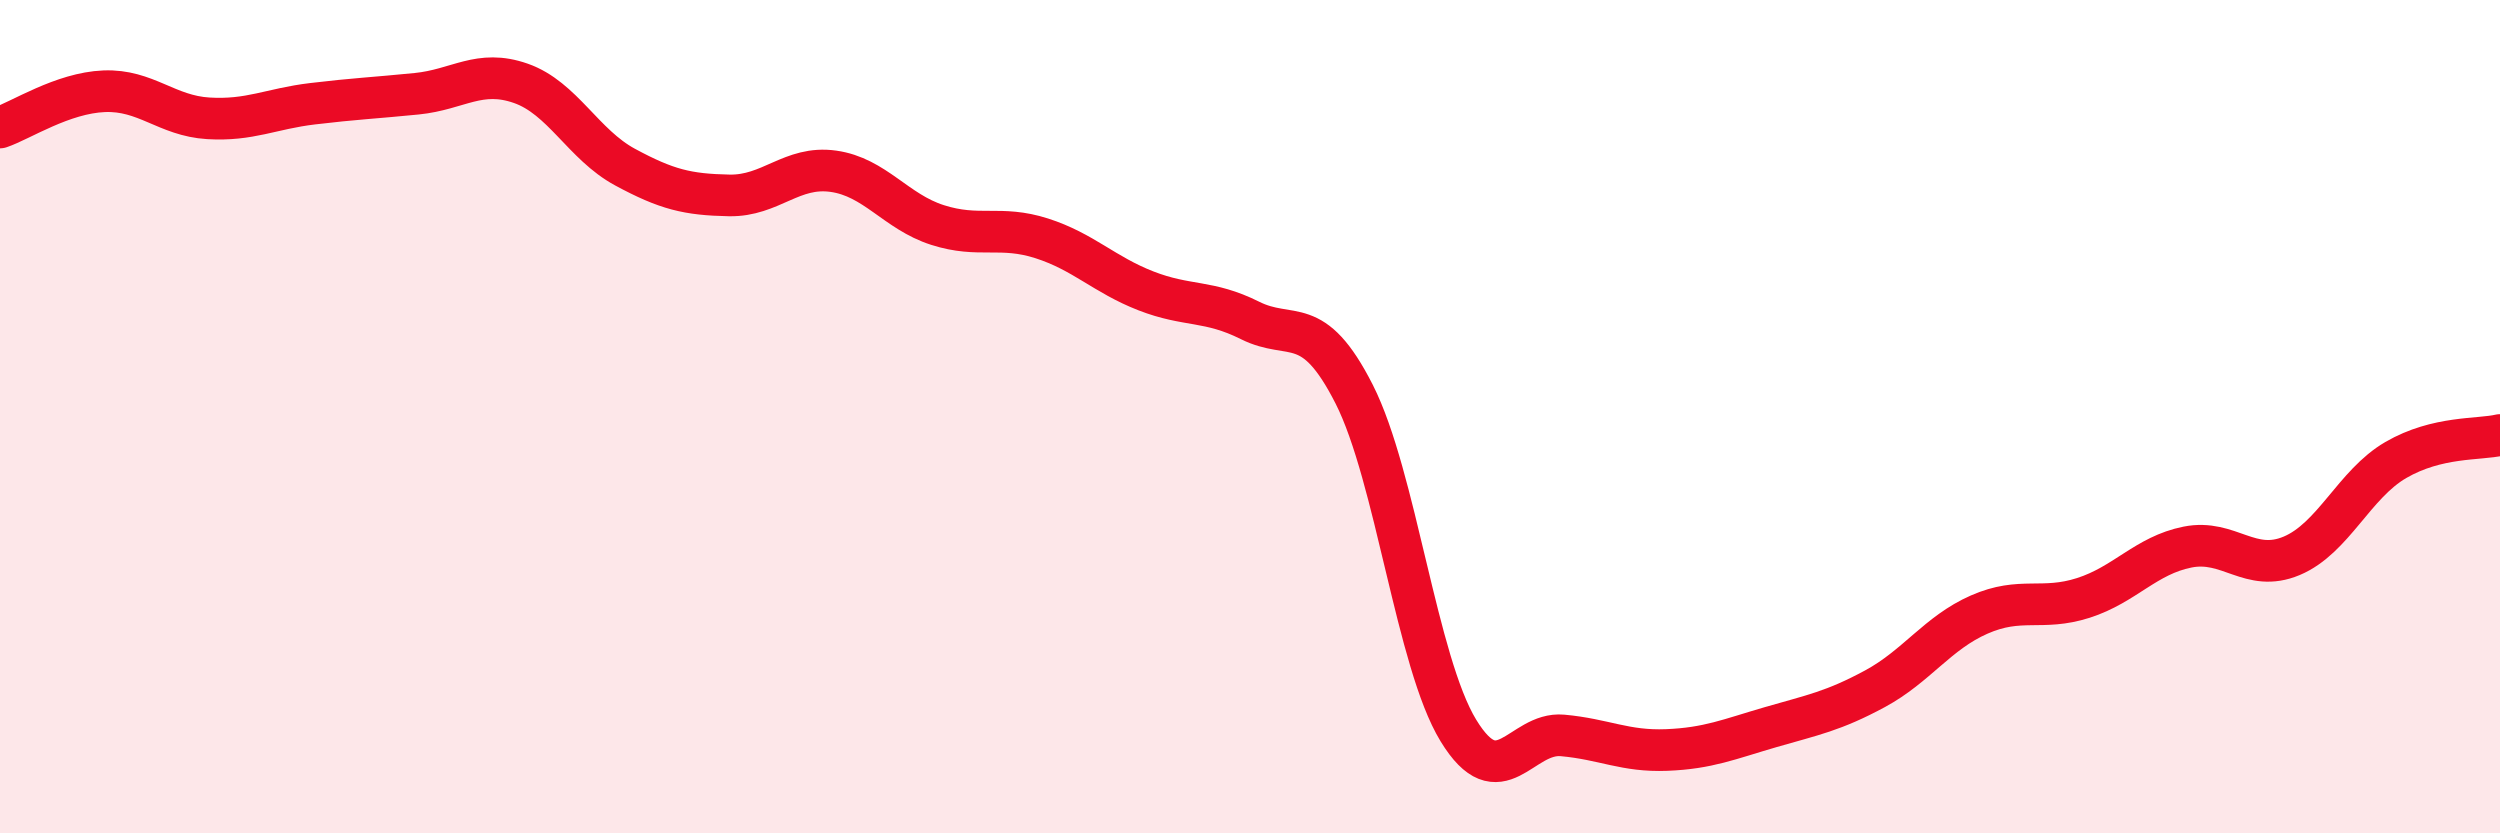
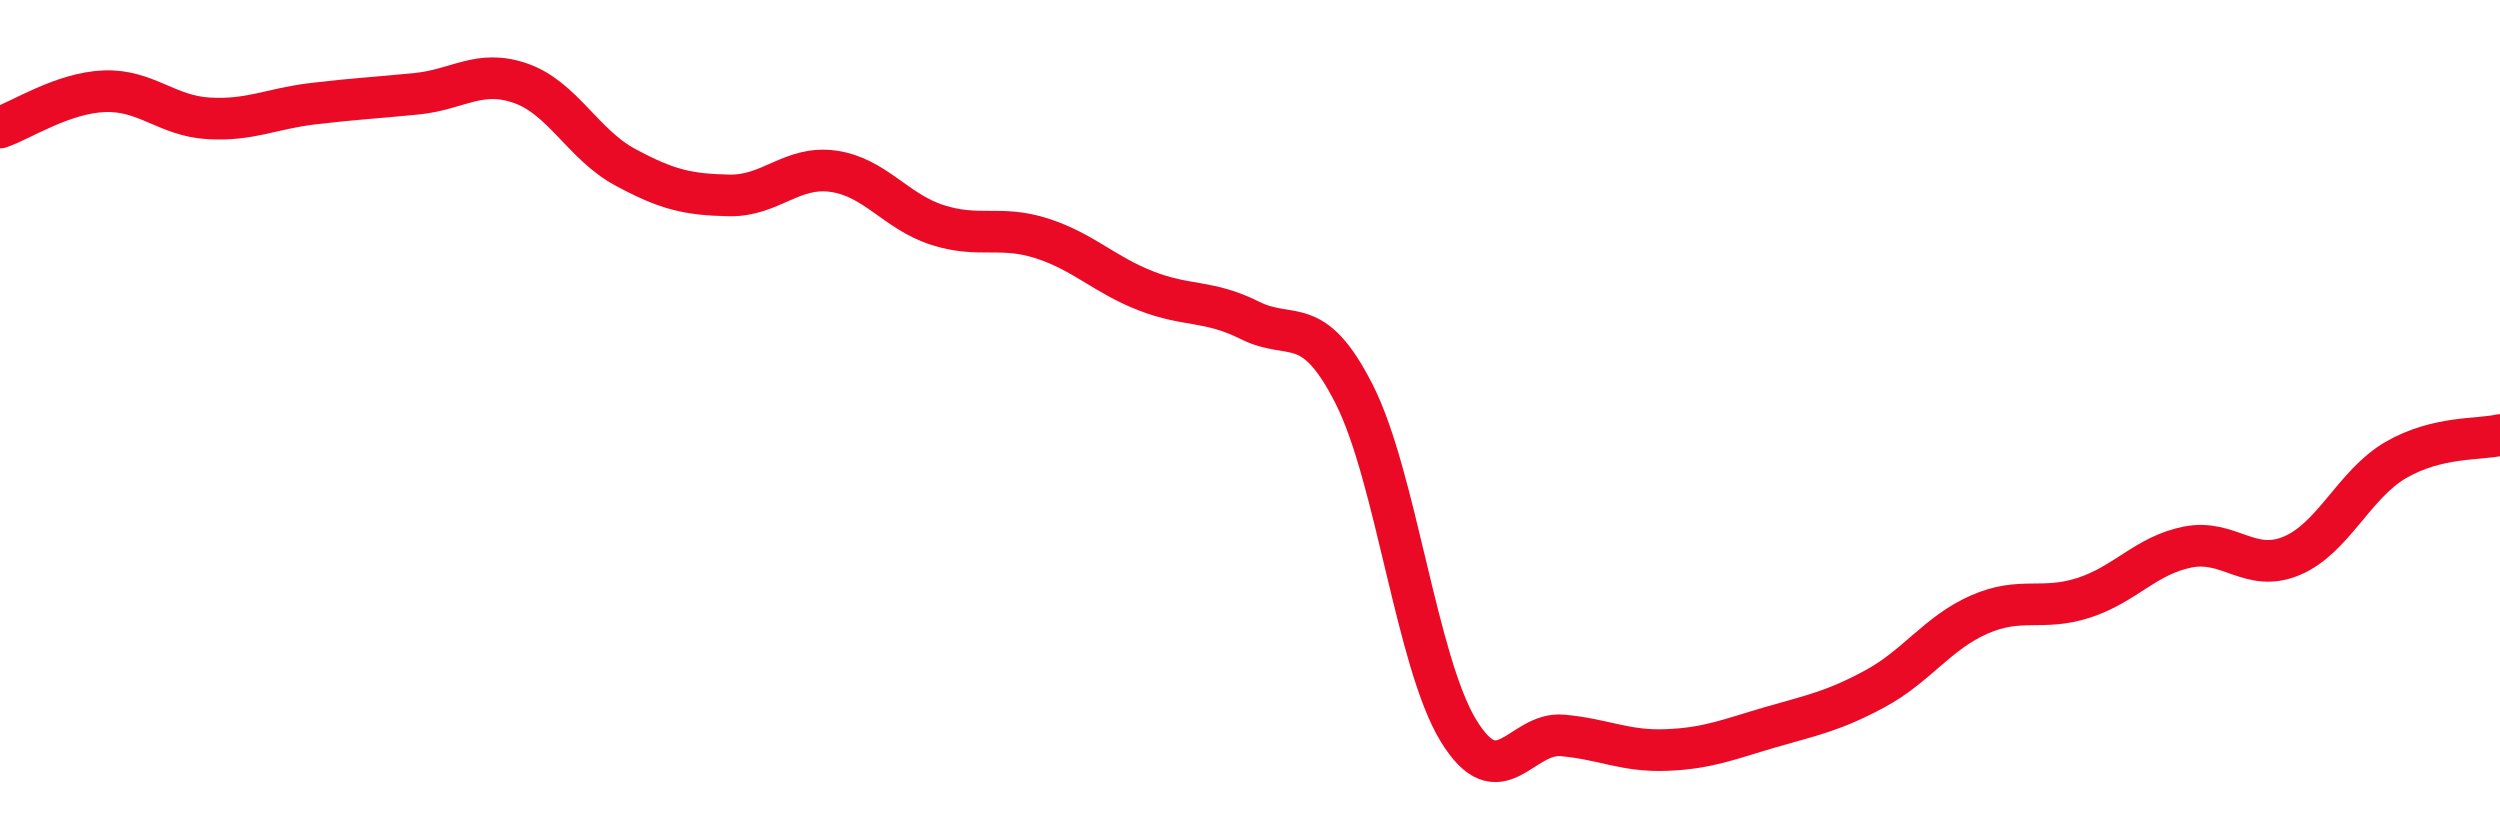
<svg xmlns="http://www.w3.org/2000/svg" width="60" height="20" viewBox="0 0 60 20">
-   <path d="M 0,3.06 C 0.5,2.89 1.5,2.23 2.5,2.19 C 3.5,2.15 4,2.78 5,2.84 C 6,2.9 6.5,2.61 7.5,2.49 C 8.5,2.37 9,2.35 10,2.25 C 11,2.15 11.5,1.65 12.5,2 C 13.5,2.35 14,3.47 15,4.01 C 16,4.55 16.5,4.67 17.5,4.69 C 18.5,4.71 19,3.97 20,4.11 C 21,4.25 21.5,5.08 22.5,5.4 C 23.5,5.72 24,5.4 25,5.72 C 26,6.04 26.5,6.59 27.5,6.98 C 28.5,7.37 29,7.19 30,7.69 C 31,8.19 31.5,7.49 32.5,9.46 C 33.5,11.43 34,15.89 35,17.53 C 36,19.17 36.5,17.56 37.5,17.65 C 38.5,17.74 39,18.04 40,18 C 41,17.96 41.5,17.74 42.5,17.45 C 43.5,17.16 44,17.07 45,16.53 C 46,15.99 46.5,15.19 47.5,14.75 C 48.5,14.31 49,14.67 50,14.35 C 51,14.03 51.5,13.33 52.5,13.13 C 53.5,12.93 54,13.76 55,13.34 C 56,12.92 56.5,11.62 57.5,11.04 C 58.5,10.46 59.5,10.56 60,10.44L60 20L0 20Z" fill="#EB0A25" opacity="0.1" stroke-linecap="round" stroke-linejoin="round" />
  <path d="M 0,3.06 C 0.5,2.89 1.5,2.23 2.5,2.19 C 3.5,2.15 4,2.78 5,2.84 C 6,2.9 6.5,2.61 7.5,2.49 C 8.5,2.37 9,2.35 10,2.25 C 11,2.15 11.5,1.65 12.5,2 C 13.5,2.35 14,3.47 15,4.01 C 16,4.55 16.5,4.67 17.5,4.69 C 18.5,4.71 19,3.97 20,4.11 C 21,4.25 21.5,5.08 22.5,5.4 C 23.5,5.72 24,5.4 25,5.72 C 26,6.04 26.5,6.59 27.5,6.98 C 28.5,7.37 29,7.19 30,7.69 C 31,8.19 31.5,7.49 32.5,9.46 C 33.5,11.43 34,15.89 35,17.53 C 36,19.17 36.5,17.56 37.5,17.65 C 38.5,17.74 39,18.04 40,18 C 41,17.96 41.5,17.74 42.5,17.45 C 43.5,17.16 44,17.07 45,16.53 C 46,15.99 46.5,15.19 47.5,14.75 C 48.5,14.31 49,14.67 50,14.35 C 51,14.03 51.5,13.33 52.5,13.13 C 53.5,12.93 54,13.76 55,13.34 C 56,12.92 56.5,11.62 57.5,11.04 C 58.5,10.46 59.5,10.56 60,10.44" stroke="#EB0A25" stroke-width="1" fill="none" stroke-linecap="round" stroke-linejoin="round" />
</svg>